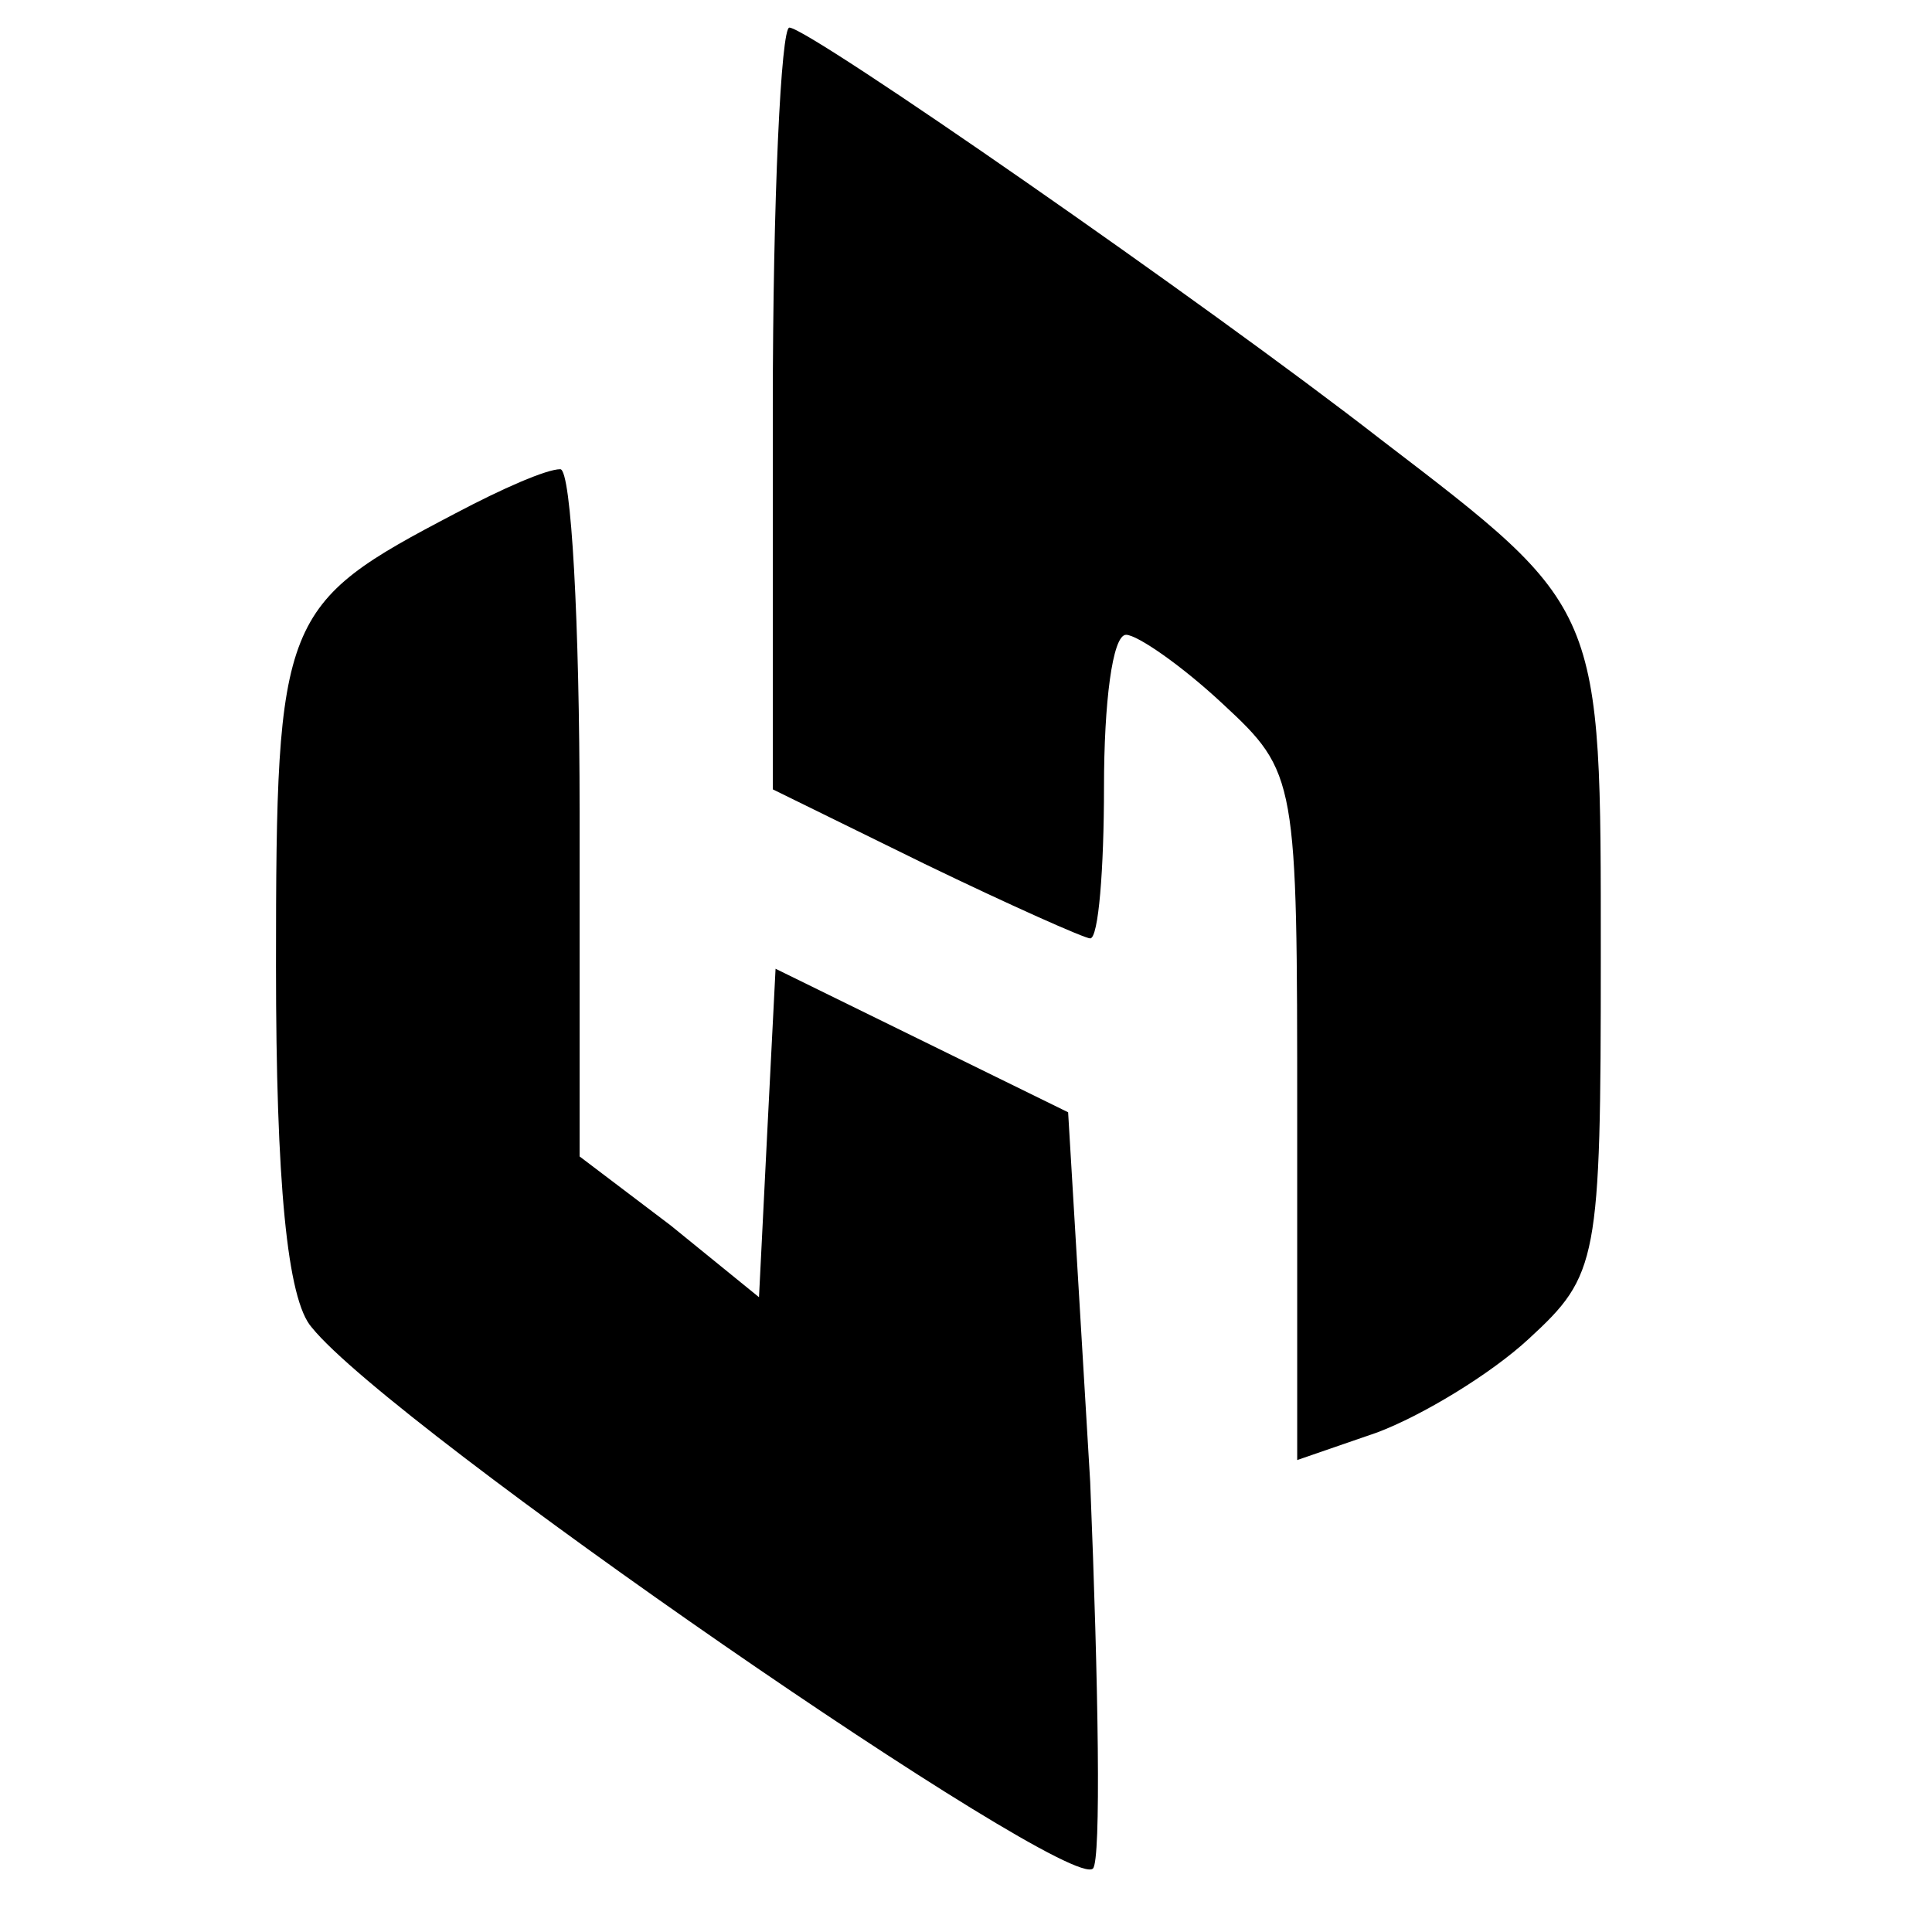
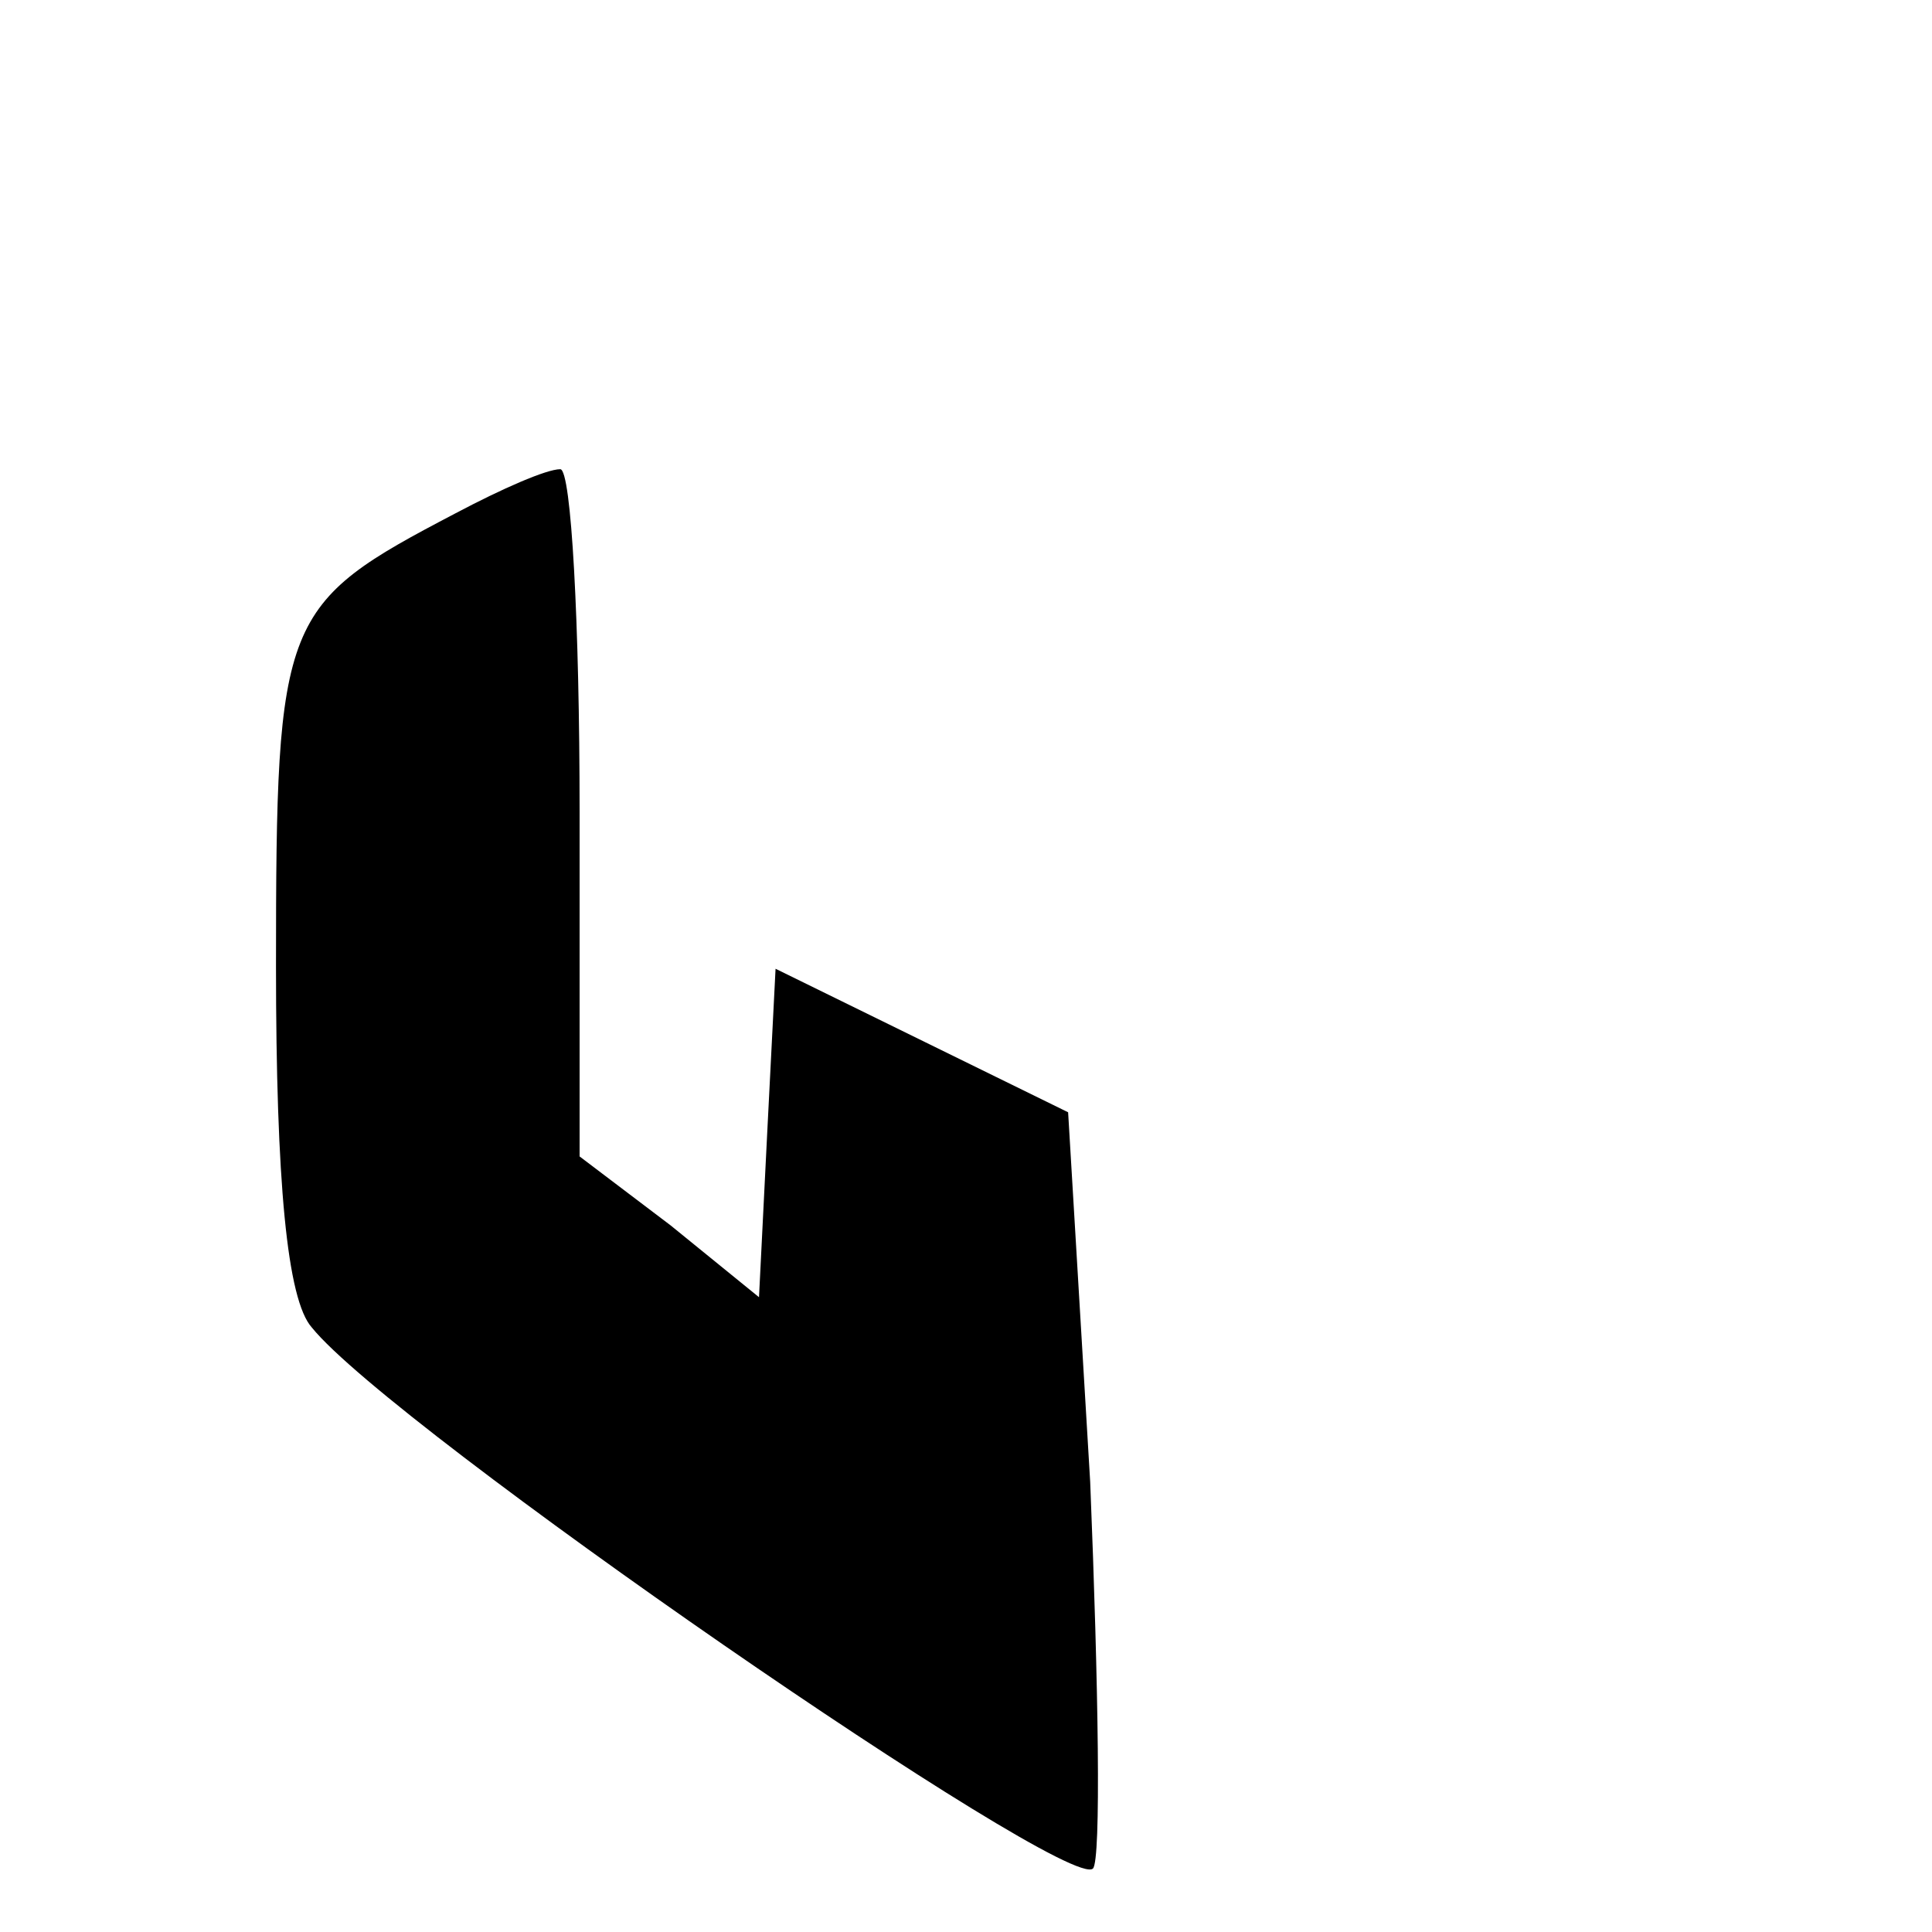
<svg xmlns="http://www.w3.org/2000/svg" version="1.0" width="70pt" height="70pt" viewBox="0 0 70 70" preserveAspectRatio="xMidYMid meet">
  <g transform="translate(0,70) scale(0.1,-0.1)" fill="#000000" stroke="none">
-     <path d="M280 552 l0 -138 55 -27 c31 -15 58 -27 60 -27 3 0 5 25 5 55 0 30 3 55 8 55 4 0 20 -11 35 -25 27 -25 27 -27 27 -150 l0 -124 29 10 c16 6 41 21 55 34 25 23 26 28 26 138 0 128 1 126 -80 188 -63 49 -207 149 -214 149 -3 0 -6 -62 -6 -138z" />
    <path d="M165 514 c-63 -33 -65 -37 -65 -164 0 -78 4 -121 13 -131 29 -36 274 -205 283 -196 3 3 2 66 -1 140 l-8 134 -53 26 -53 26 -3 -59 -3 -60 -32 26 -33 25 0 125 c0 68 -3 124 -7 124 -5 0 -21 -7 -38 -16z" />
  </g>
</svg>